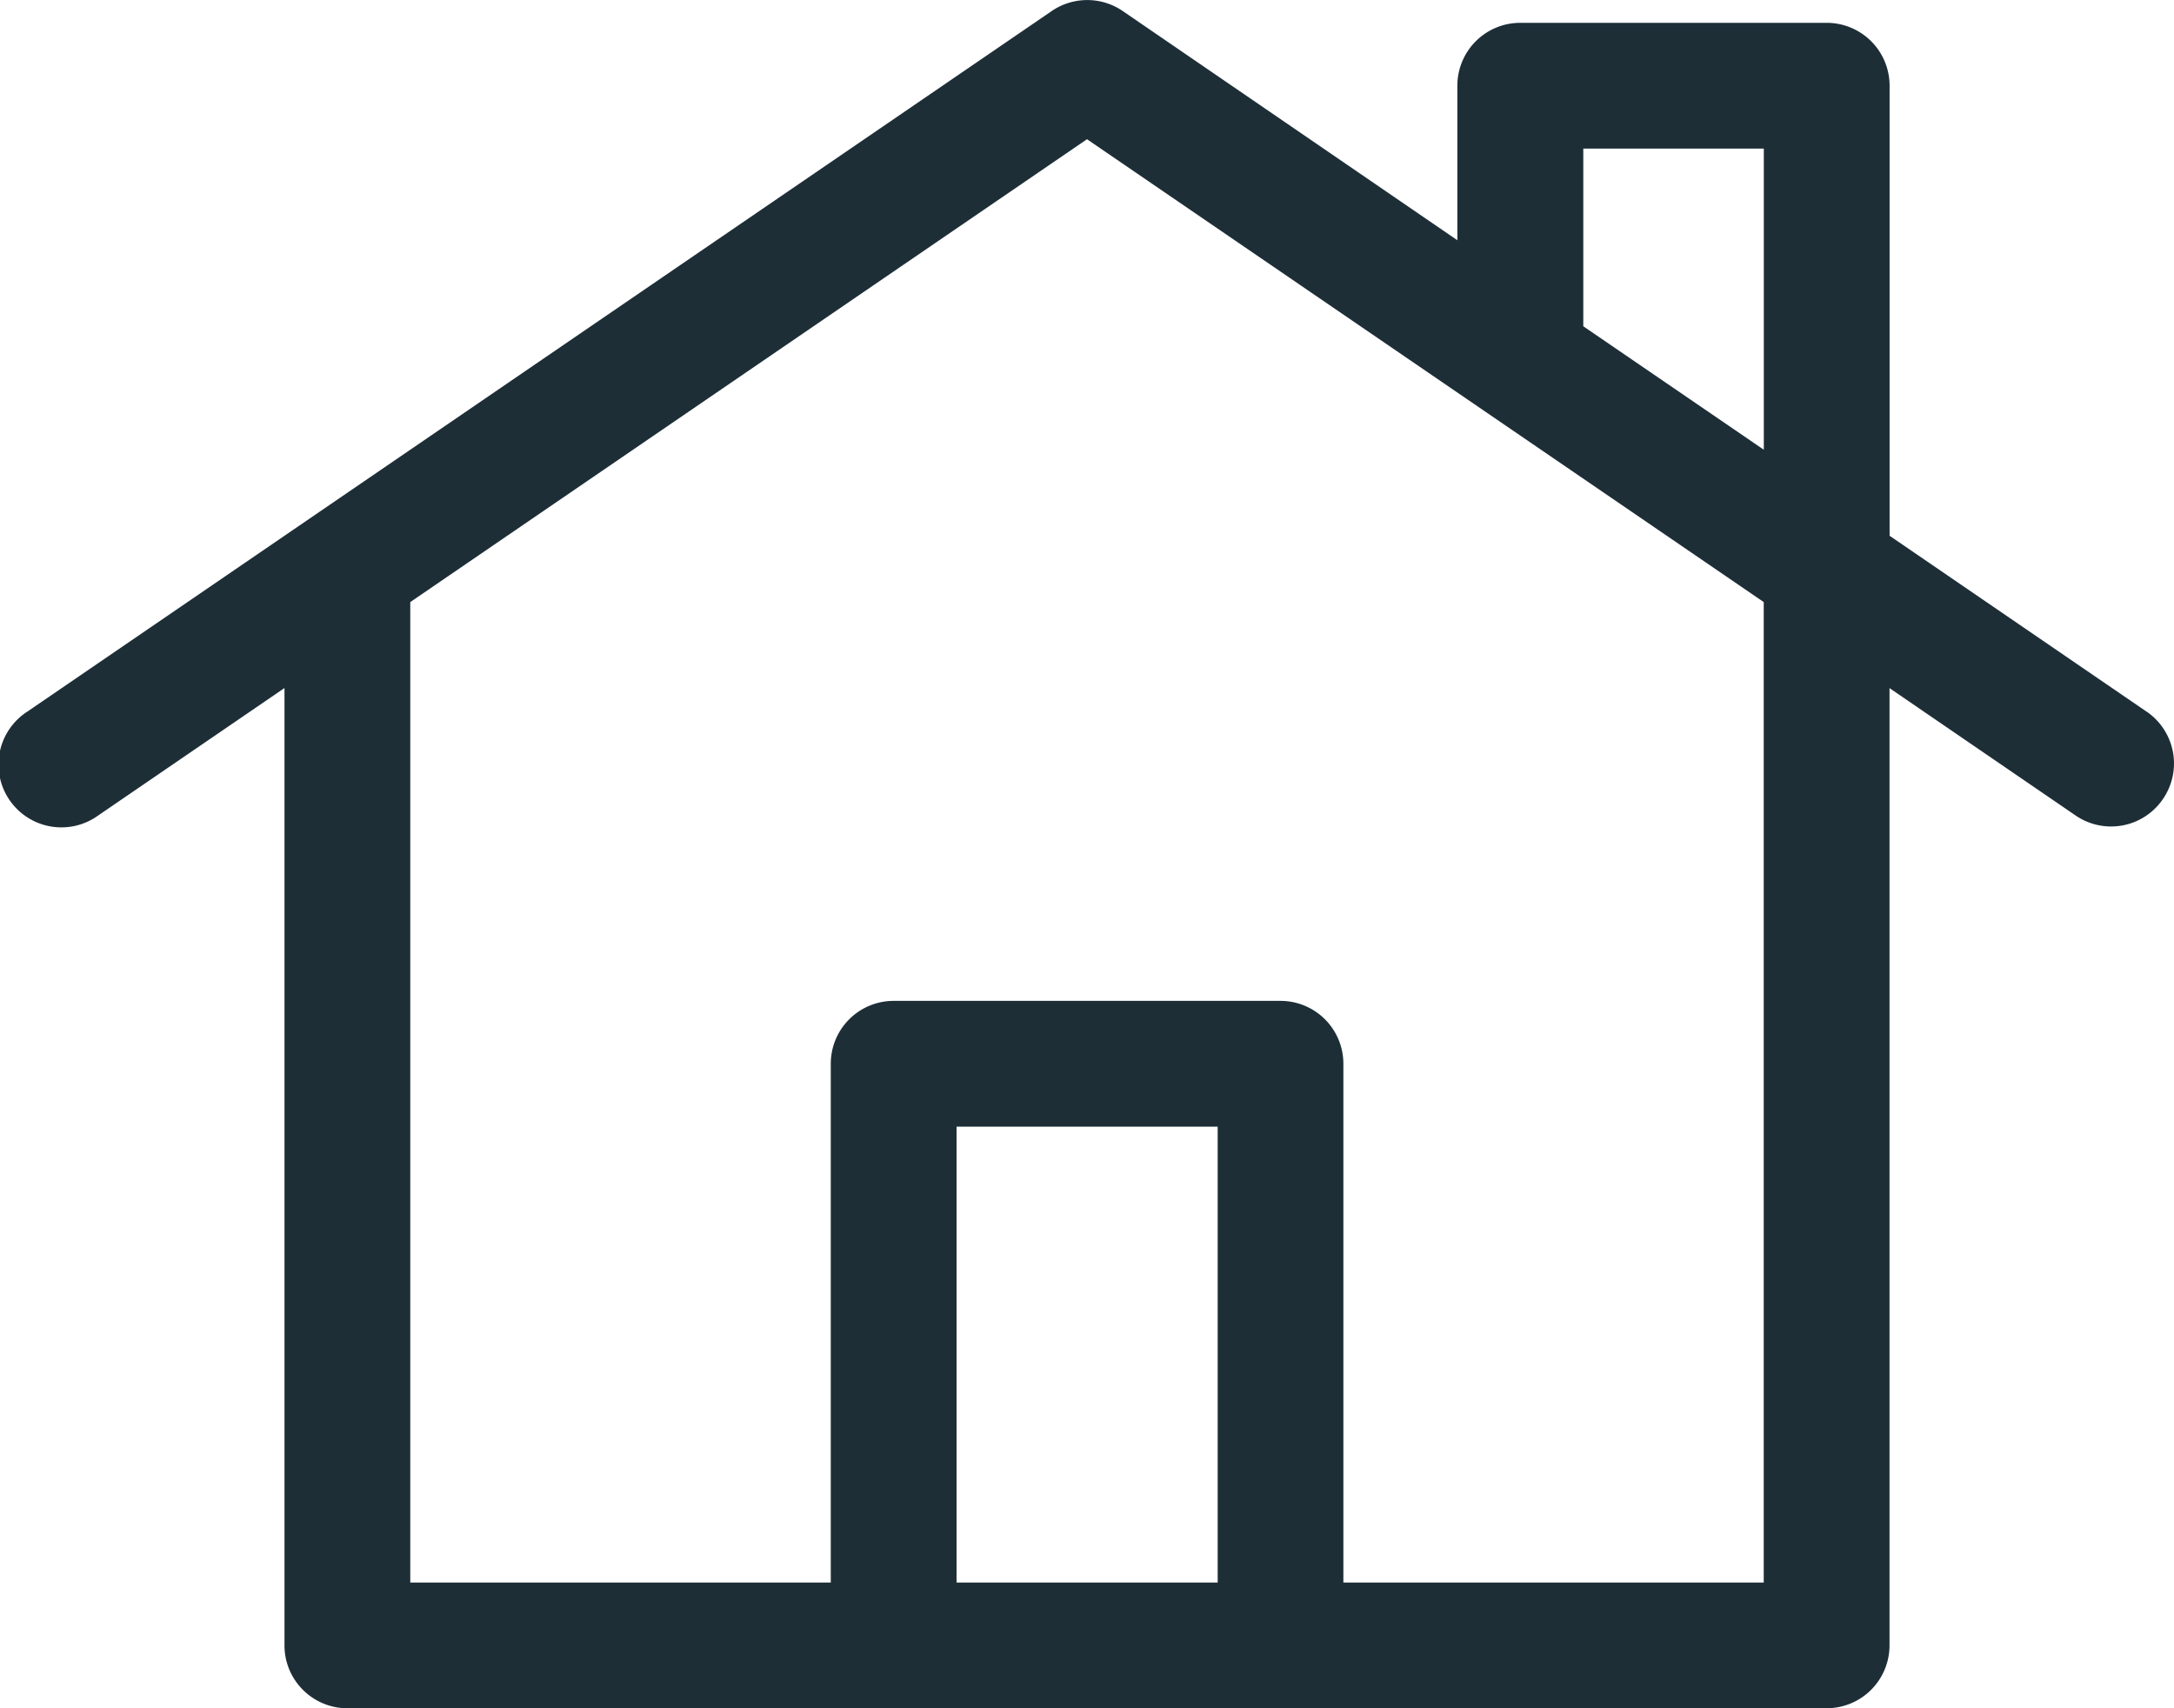
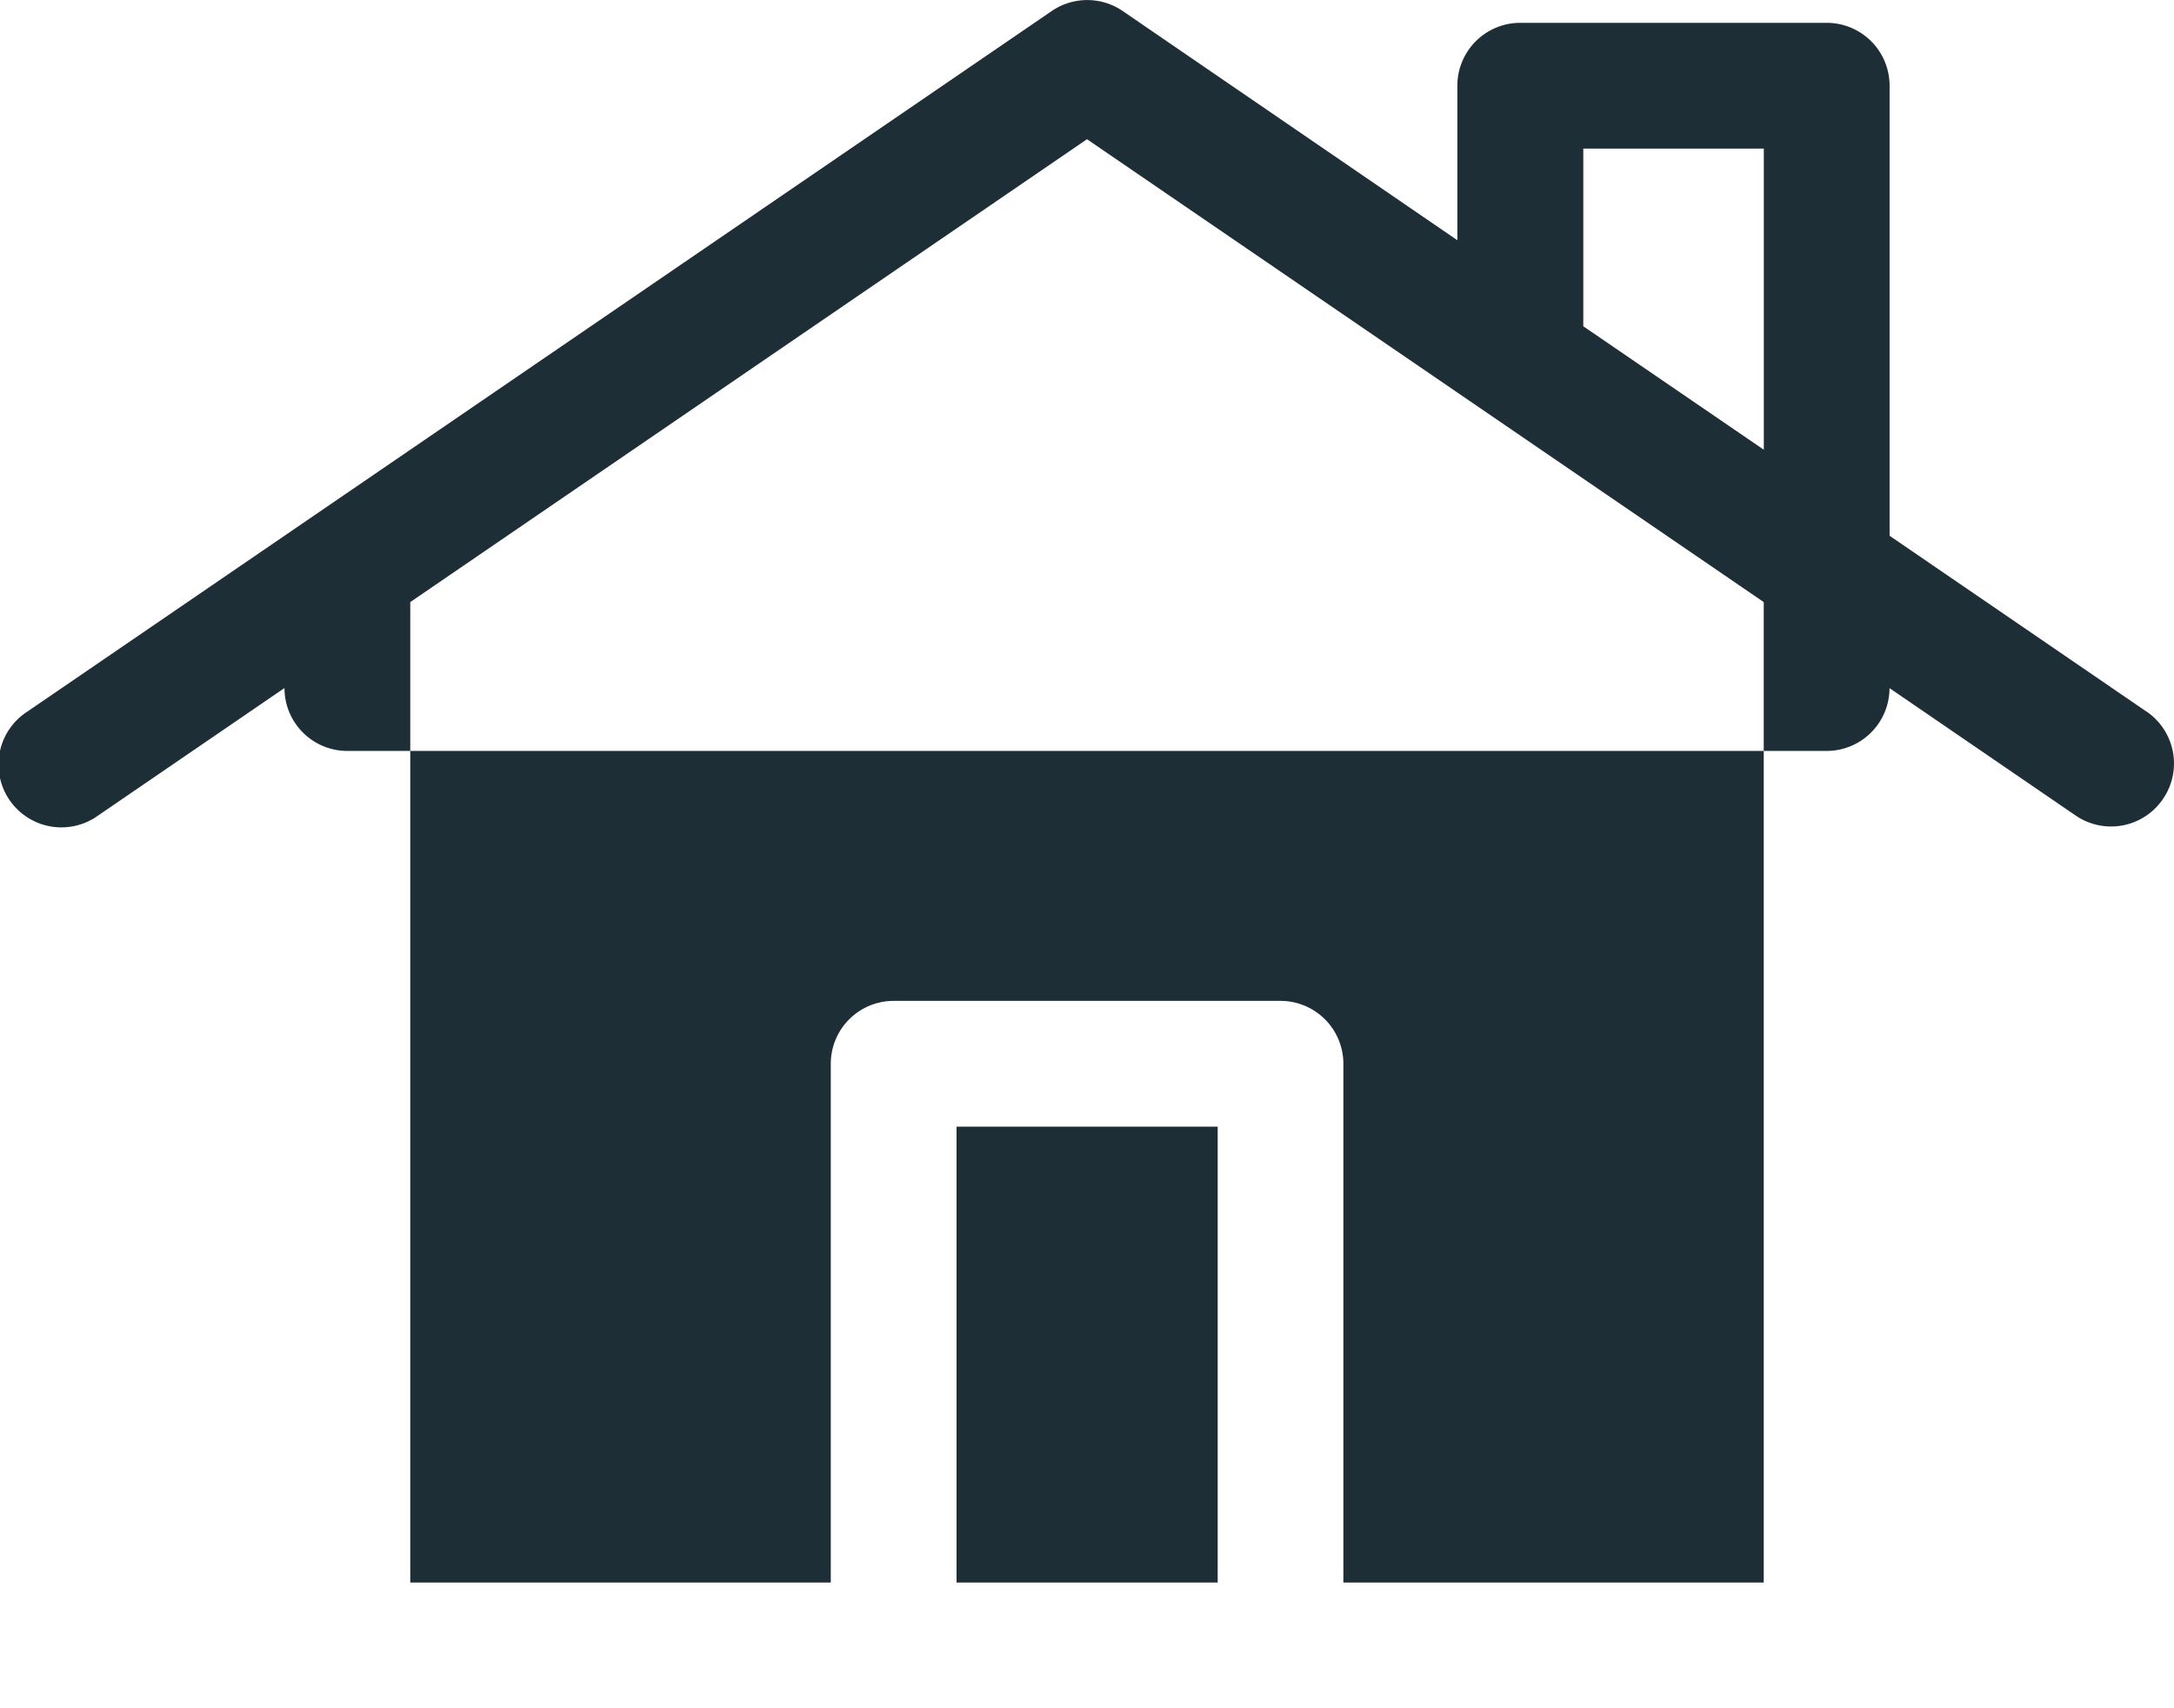
<svg xmlns="http://www.w3.org/2000/svg" width="28" height="22" viewBox="0 0 28 22">
-   <path fill="#1D2E37" fill-rule="evenodd" d="M27.647 9.165L24.337 6.9V1.104a.81.81 0 0 0-.81-.81H19.58a.81.81 0 0 0-.81.81v1.99L14.463.144a.81.81 0 0 0-.92 0L.353 9.164a.81.81 0 1 0 .915 1.336l2.396-1.639V21.19c0 .448.363.81.81.81h19.052a.81.81 0 0 0 .81-.81V8.862l2.396 1.64a.808.808 0 0 0 1.126-.212.809.809 0 0 0-.21-1.125zM12.32 20.381h3.363V14.51h-3.363v5.872zm10.397 0h-5.415V13.7a.81.81 0 0 0-.81-.81H11.51a.81.81 0 0 0-.81.81v6.681H5.284V7.754L14 1.793l8.716 5.961v12.627zm0-14.589l-2.325-1.59V1.914h2.325v3.878z" />
+   <path fill="#1D2E37" fill-rule="evenodd" d="M27.647 9.165L24.337 6.9V1.104a.81.81 0 0 0-.81-.81H19.58a.81.81 0 0 0-.81.81v1.99L14.463.144a.81.81 0 0 0-.92 0L.353 9.164a.81.81 0 1 0 .915 1.336l2.396-1.639c0 .448.363.81.81.81h19.052a.81.81 0 0 0 .81-.81V8.862l2.396 1.64a.808.808 0 0 0 1.126-.212.809.809 0 0 0-.21-1.125zM12.32 20.381h3.363V14.51h-3.363v5.872zm10.397 0h-5.415V13.7a.81.81 0 0 0-.81-.81H11.51a.81.81 0 0 0-.81.81v6.681H5.284V7.754L14 1.793l8.716 5.961v12.627zm0-14.589l-2.325-1.59V1.914h2.325v3.878z" />
</svg>